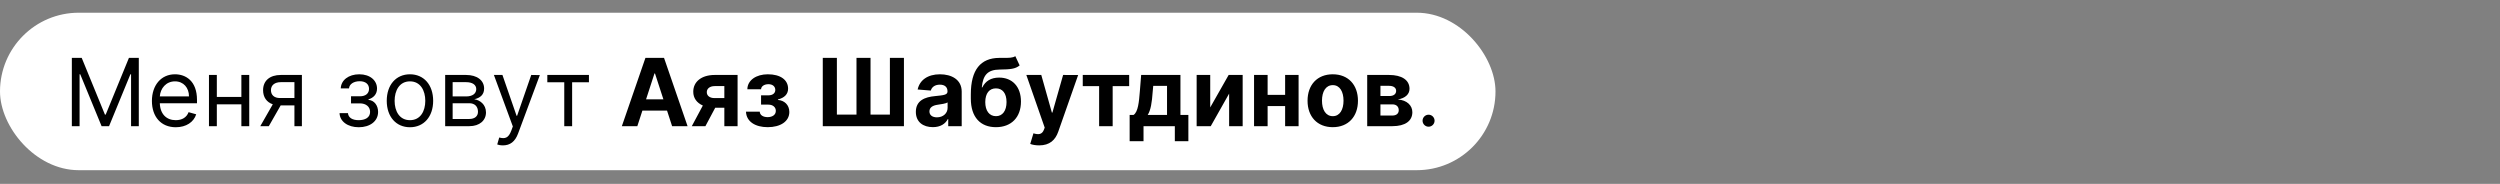
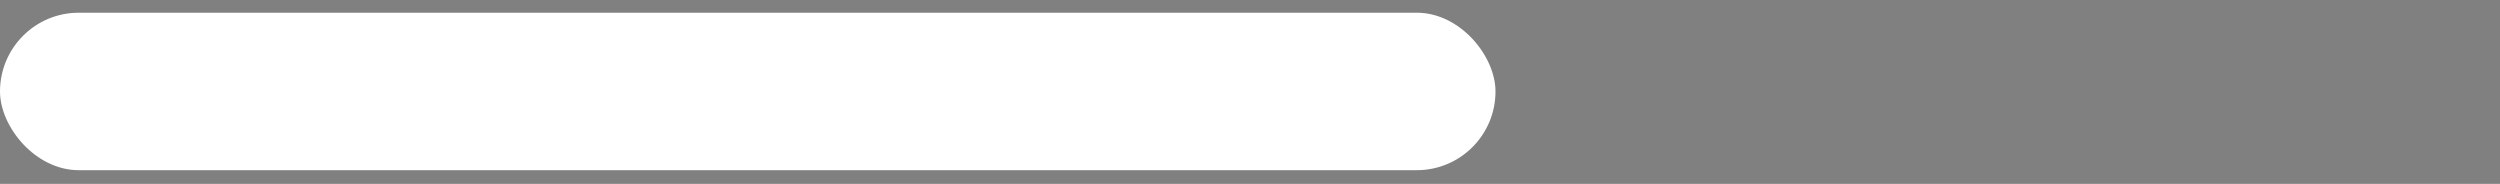
<svg xmlns="http://www.w3.org/2000/svg" width="2556" height="188" viewBox="0 0 2556 188" fill="none">
  <rect x="0" y="0" width="2556" height="188" fill="#808080" stroke="none" />
  <rect y="13" width="1529" height="161" rx="80.5" fill="white" />
-   <path d="M73.454 59.182V129H81.364V75.954H82.046L103.864 129H111.5L133.318 75.954H134V129H141.909V59.182H131.818L108.091 117.136H107.273L83.546 59.182H73.454ZM179.724 130.091C190.361 130.091 198.134 124.773 200.588 116.864L192.815 114.682C190.77 120.136 186.031 122.864 179.724 122.864C170.281 122.864 163.77 116.761 163.395 105.545H201.406V102.136C201.406 82.636 189.815 75.954 178.906 75.954C164.724 75.954 155.315 87.136 155.315 103.227C155.315 119.318 164.588 130.091 179.724 130.091ZM163.395 98.591C163.94 90.443 169.702 83.182 178.906 83.182C187.634 83.182 193.224 89.727 193.224 98.591H163.395ZM221.69 76.636H213.645V129H221.69V106.636H246.781V129H254.827V76.636H246.781V99.136H221.69V76.636ZM301.02 129H308.656V76.636H287.111C275.827 76.636 268.974 82.534 268.974 92.182C268.974 99.375 272.588 104.489 278.895 106.636L266.111 129H274.838L286.974 107.727H301.02V129ZM301.02 100.227H286.156C280.463 100.227 277.02 97.193 277.02 92.182C277.02 87.102 280.838 84 287.111 84H301.02V100.227ZM347.153 115.636C347.426 124.227 355.642 130.091 366.79 130.091C378.244 130.091 386.562 123.955 386.562 114.409C386.562 107.864 382.642 102.545 376.744 102.136V101.591C381.722 100.057 385.472 96.443 385.472 90.546C385.472 82.261 378.381 75.954 367.335 75.954C356.426 75.954 348.653 81.954 348.381 90.409H356.835C357.074 86.079 361.608 83.046 367.744 83.046C373.847 83.046 377.29 86.148 377.29 90.818C377.29 95.182 374.29 98.454 367.881 98.454H358.881V105.682H367.881C374.29 105.682 378.381 109.193 378.381 114.409C378.381 120.375 373.097 122.864 366.653 122.864C360.347 122.864 356.119 120.375 355.744 115.636H347.153ZM419.136 130.091C433.318 130.091 442.864 119.318 442.864 103.091C442.864 86.727 433.318 75.954 419.136 75.954C404.955 75.954 395.409 86.727 395.409 103.091C395.409 119.318 404.955 130.091 419.136 130.091ZM419.136 122.864C408.364 122.864 403.455 113.591 403.455 103.091C403.455 92.591 408.364 83.182 419.136 83.182C429.909 83.182 434.818 92.591 434.818 103.091C434.818 113.591 429.909 122.864 419.136 122.864ZM455.145 129H479.827C490.463 129 496.872 123 496.872 114.955C496.872 106.739 490.634 102.307 484.872 101.455C490.77 100.227 494.963 96.921 494.963 90.546C494.963 82.193 487.804 76.636 476.554 76.636H455.145V129ZM462.781 121.636V105.545H479.827C485.349 105.545 488.69 108.852 488.69 114.273C488.69 118.841 485.349 121.636 479.827 121.636H462.781ZM462.781 98.591V84H476.554C482.997 84 486.918 86.693 486.918 91.091C486.918 95.761 482.997 98.591 476.554 98.591H462.781ZM514.233 148.636C521.494 148.636 526.608 144.784 529.642 136.636L551.938 76.773L543.142 76.636L528.688 118.364H528.142L513.688 76.636H504.96L524.324 129.273L522.824 133.364C519.892 141.341 516.278 142.091 510.415 140.591L508.369 147.682C509.188 148.091 511.506 148.636 514.233 148.636ZM559.582 84.136H576.901V129H584.946V84.136H602.128V76.636H559.582V84.136ZM651.602 129L656.784 113.08H681.977L687.159 129H702.977L678.909 59.182H659.886L635.784 129H651.602ZM660.534 101.557L669.125 75.136H669.67L678.261 101.557H660.534ZM740.571 129H754.105V76.636H730.753C717.185 76.636 708.73 83.591 708.798 93.818C708.764 100.193 712.344 105.17 718.582 107.898L707.298 129H721.207L731.264 110.114H740.571V129ZM740.571 100.295H730.616C725.332 100.295 722.571 97.636 722.639 94.227C722.571 90.886 725.401 88.023 730.753 88.023H740.571V100.295ZM762.696 114.17C763.071 124.398 772.31 130.023 784.889 130.023C797.776 130.023 807.014 124.227 807.014 114.477C807.014 107.182 801.798 102.614 795.389 102.205V101.659C801.901 100.091 805.753 96.273 805.753 90.716C805.753 81.579 797.844 75.954 785.026 75.954C773.298 75.954 764.196 81.886 764.094 91.296H778.105C778.207 88.227 781.344 86.079 785.673 86.079C789.969 86.079 792.662 88.466 792.662 91.977C792.662 95.148 790.139 97.466 785.639 97.466H778.105V106.977H785.639C790.173 106.977 793.207 109.568 793.207 113.352C793.207 117.511 789.56 119.761 784.821 119.761C780.151 119.761 776.912 117.648 776.776 114.17H762.696ZM841.207 59.182V129H924.185V59.182H909.832V117.136H890.026V59.182H875.673V117.136H855.628V59.182H841.207ZM953.759 129.989C961.497 129.989 966.509 126.614 969.065 121.739H969.474V129H983.247V93.682C983.247 81.204 972.679 75.954 961.02 75.954C948.474 75.954 940.224 81.954 938.213 91.5L951.645 92.591C952.634 89.114 955.736 86.557 960.952 86.557C965.895 86.557 968.724 89.046 968.724 93.341V93.546C968.724 96.921 965.145 97.364 956.043 98.25C945.679 99.204 936.372 102.682 936.372 114.375C936.372 124.739 943.77 129.989 953.759 129.989ZM957.918 119.966C953.452 119.966 950.247 117.886 950.247 113.898C950.247 109.807 953.622 107.795 958.736 107.08C961.906 106.636 967.088 105.886 968.827 104.727V110.284C968.827 115.773 964.293 119.966 957.918 119.966ZM1038.05 57.409C1035.49 59.216 1031.4 59.182 1025.81 59.182C1024.48 59.182 1023.08 59.148 1021.58 59.182C1002.53 59.352 992.571 71.284 992.571 96.511V100.807C992.571 119.83 1002.39 130.023 1018.24 130.023C1034.06 130.023 1043.84 119.83 1043.84 103.841C1043.84 88.5 1034.88 79.329 1021.51 79.329C1013.09 79.329 1007.43 82.977 1004.3 89.386H1003.79C1005.01 76.534 1009.92 71.25 1022.06 71.114C1032.8 70.943 1038.01 70.568 1042.48 66.886L1038.05 57.409ZM1018.31 118.773C1011.46 118.773 1007.33 113.25 1007.33 104.318C1007.4 95.386 1011.49 90.341 1018.24 90.341C1024.96 90.341 1029.08 95.386 1029.08 104.318C1029.08 113.284 1024.96 118.773 1018.31 118.773ZM1062.45 148.636C1073.26 148.636 1078.98 143.114 1081.95 134.659L1102.3 76.704L1086.93 76.636L1075.98 115.091H1075.44L1064.6 76.636H1049.32L1068.11 130.5L1067.26 132.716C1065.35 137.625 1061.7 137.864 1056.59 136.295L1053.31 147.136C1055.39 148.023 1058.77 148.636 1062.45 148.636ZM1107.01 88.057H1123.74V129H1137.59V88.057H1154.46V76.636H1107.01V88.057ZM1154.95 144.341H1169.14V129H1201.15V144.341H1214.99V117.477H1206.88V76.636H1166.72L1165.35 93.75C1164.53 104.045 1163.55 114.58 1158.98 117.477H1154.95V144.341ZM1173.43 117.477C1176.53 112.602 1177.73 104.932 1178.51 93.75L1179.06 87.818H1193.17V117.477H1173.43ZM1237.33 109.841V76.636H1223.45V129H1237.87L1256.66 95.693V129H1270.5V76.636H1256.18L1237.33 109.841ZM1296.01 76.636H1282.14V129H1296.01V108.443H1313.91V129H1327.68V76.636H1313.91V97.023H1296.01V76.636ZM1362.61 130.023C1378.5 130.023 1388.38 119.148 1388.38 103.023C1388.38 86.796 1378.5 75.954 1362.61 75.954C1346.72 75.954 1336.84 86.796 1336.84 103.023C1336.84 119.148 1346.72 130.023 1362.61 130.023ZM1362.68 118.773C1355.35 118.773 1351.6 112.057 1351.6 102.92C1351.6 93.784 1355.35 87.034 1362.68 87.034C1369.87 87.034 1373.62 93.784 1373.62 102.92C1373.62 112.057 1369.87 118.773 1362.68 118.773ZM1397.83 129H1423.6C1436.69 129 1443.99 123.648 1443.99 114.716C1443.99 107.83 1438.53 102.375 1429.12 101.693C1436.62 100.398 1441.09 96.443 1441.09 90.784C1441.09 81.716 1433.08 76.636 1420.16 76.636H1397.83V129ZM1411.36 118.125V106.705H1423.6C1427.62 106.705 1430.08 108.989 1430.08 112.705C1430.08 116.08 1427.62 118.125 1423.6 118.125H1411.36ZM1411.36 98.182V87.75H1420.16C1424.66 87.75 1427.42 89.693 1427.42 92.898C1427.42 96.204 1424.79 98.182 1420.46 98.182H1411.36ZM1460.57 129.545C1463.95 129.545 1466.71 126.784 1466.71 123.409C1466.71 120.034 1463.95 117.273 1460.57 117.273C1457.2 117.273 1454.43 120.034 1454.43 123.409C1454.43 126.784 1457.2 129.545 1460.57 129.545Z" fill="black" />
</svg>